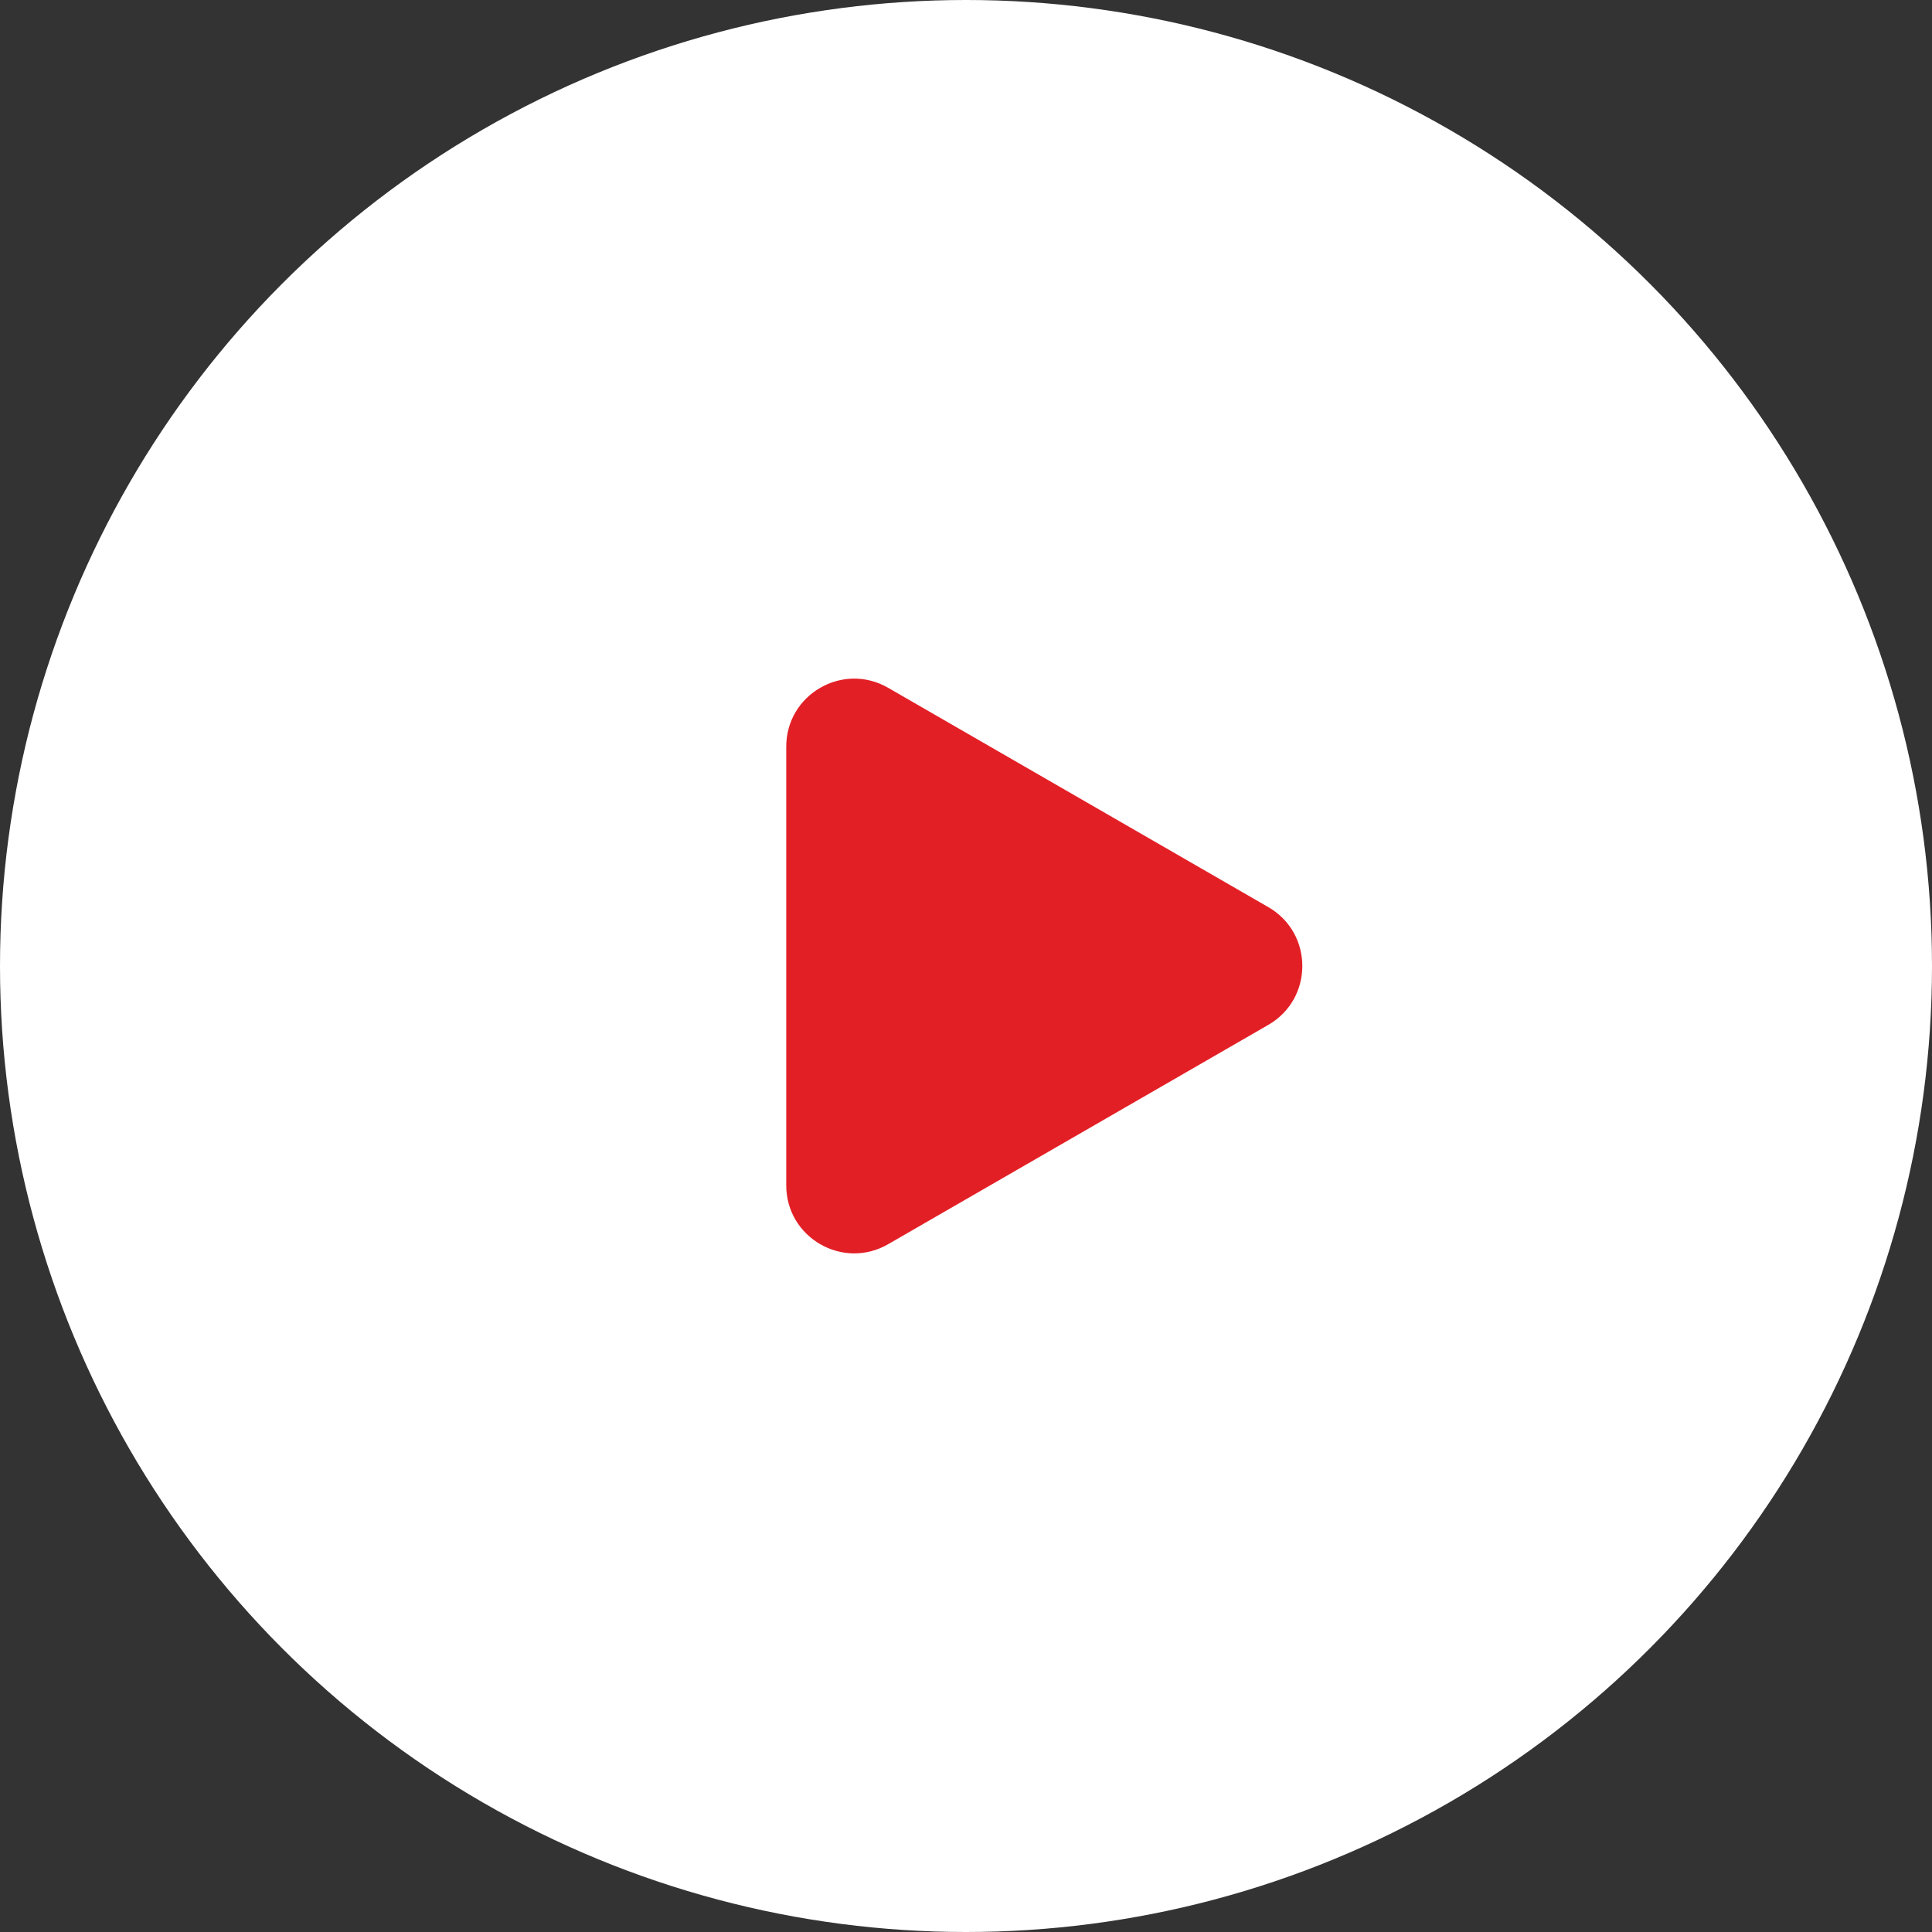
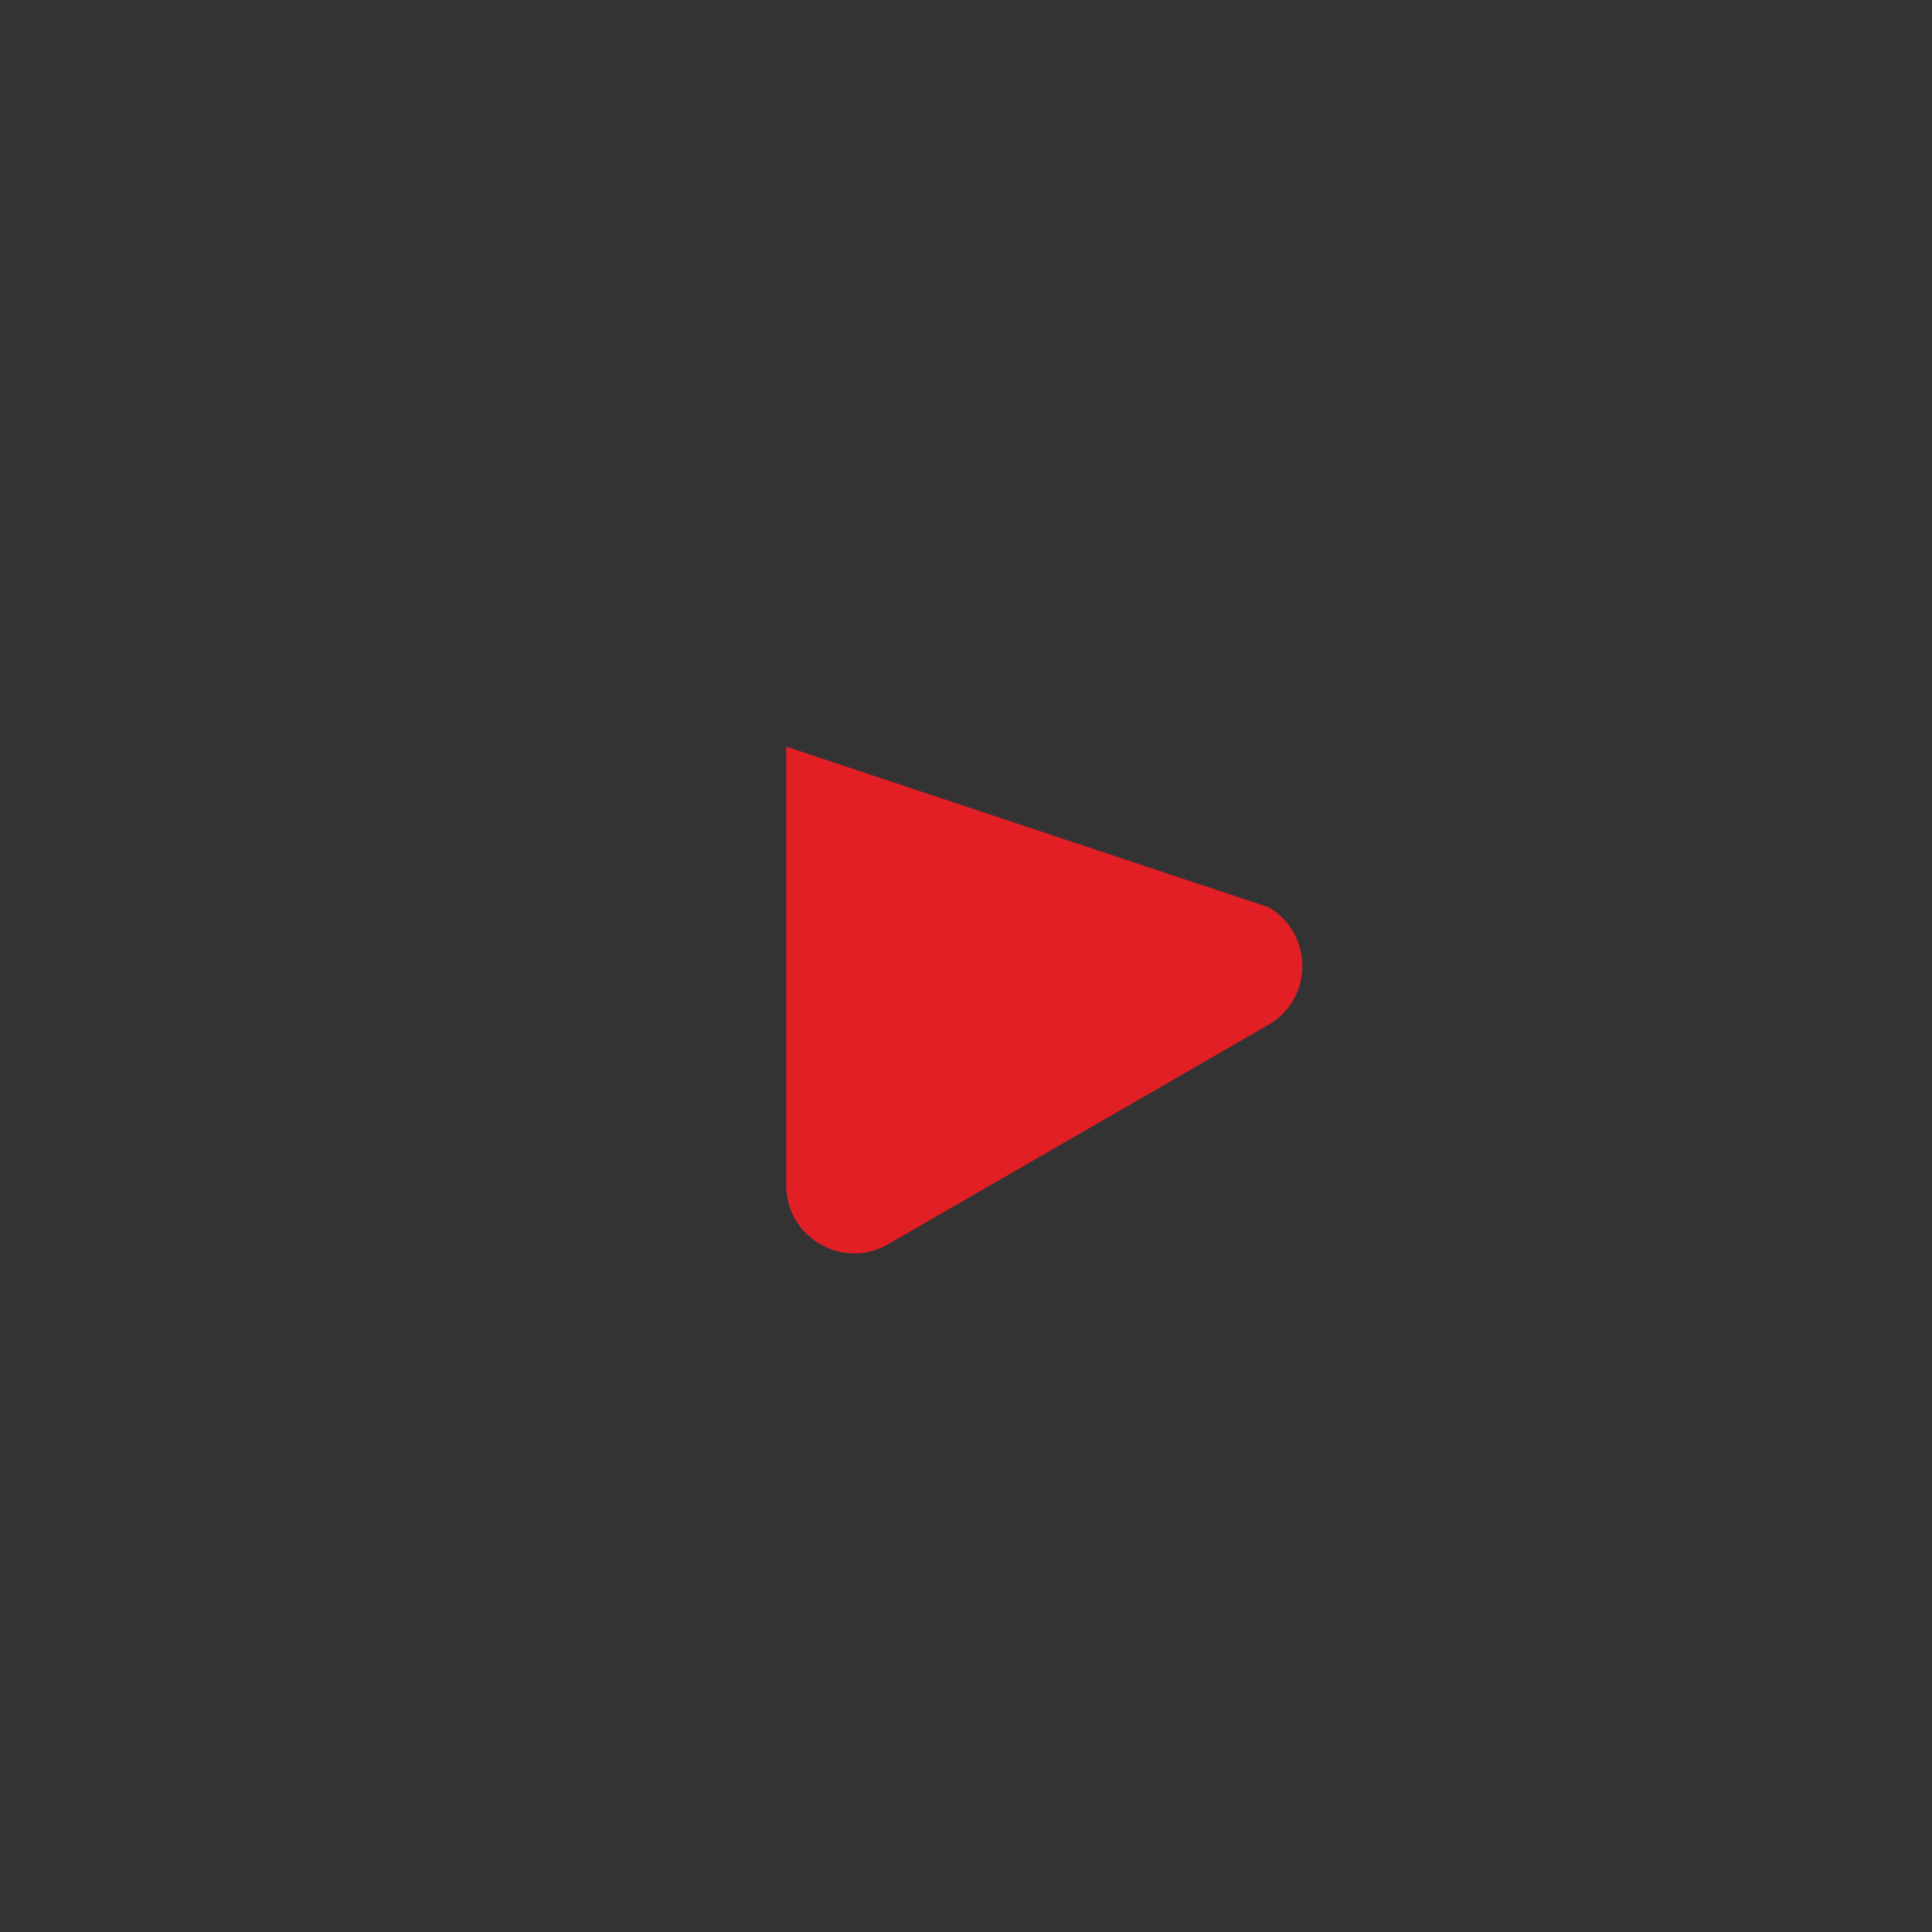
<svg xmlns="http://www.w3.org/2000/svg" width="52" height="52" viewBox="0 0 52 52" fill="none">
  <rect x="0" y="0" width="52" height="52" fill="#333333" stroke="none" />
-   <circle cx="26" cy="26" r="26" fill="white" />
-   <path d="M34.138 24.416C35.357 25.12 35.357 26.88 34.138 27.584L23.904 33.488C22.685 34.191 21.162 33.311 21.162 31.904V20.096C21.162 18.689 22.685 17.809 23.904 18.512L34.138 24.416Z" fill="#E31F26" />
+   <path d="M34.138 24.416C35.357 25.12 35.357 26.88 34.138 27.584L23.904 33.488C22.685 34.191 21.162 33.311 21.162 31.904V20.096L34.138 24.416Z" fill="#E31F26" />
</svg>